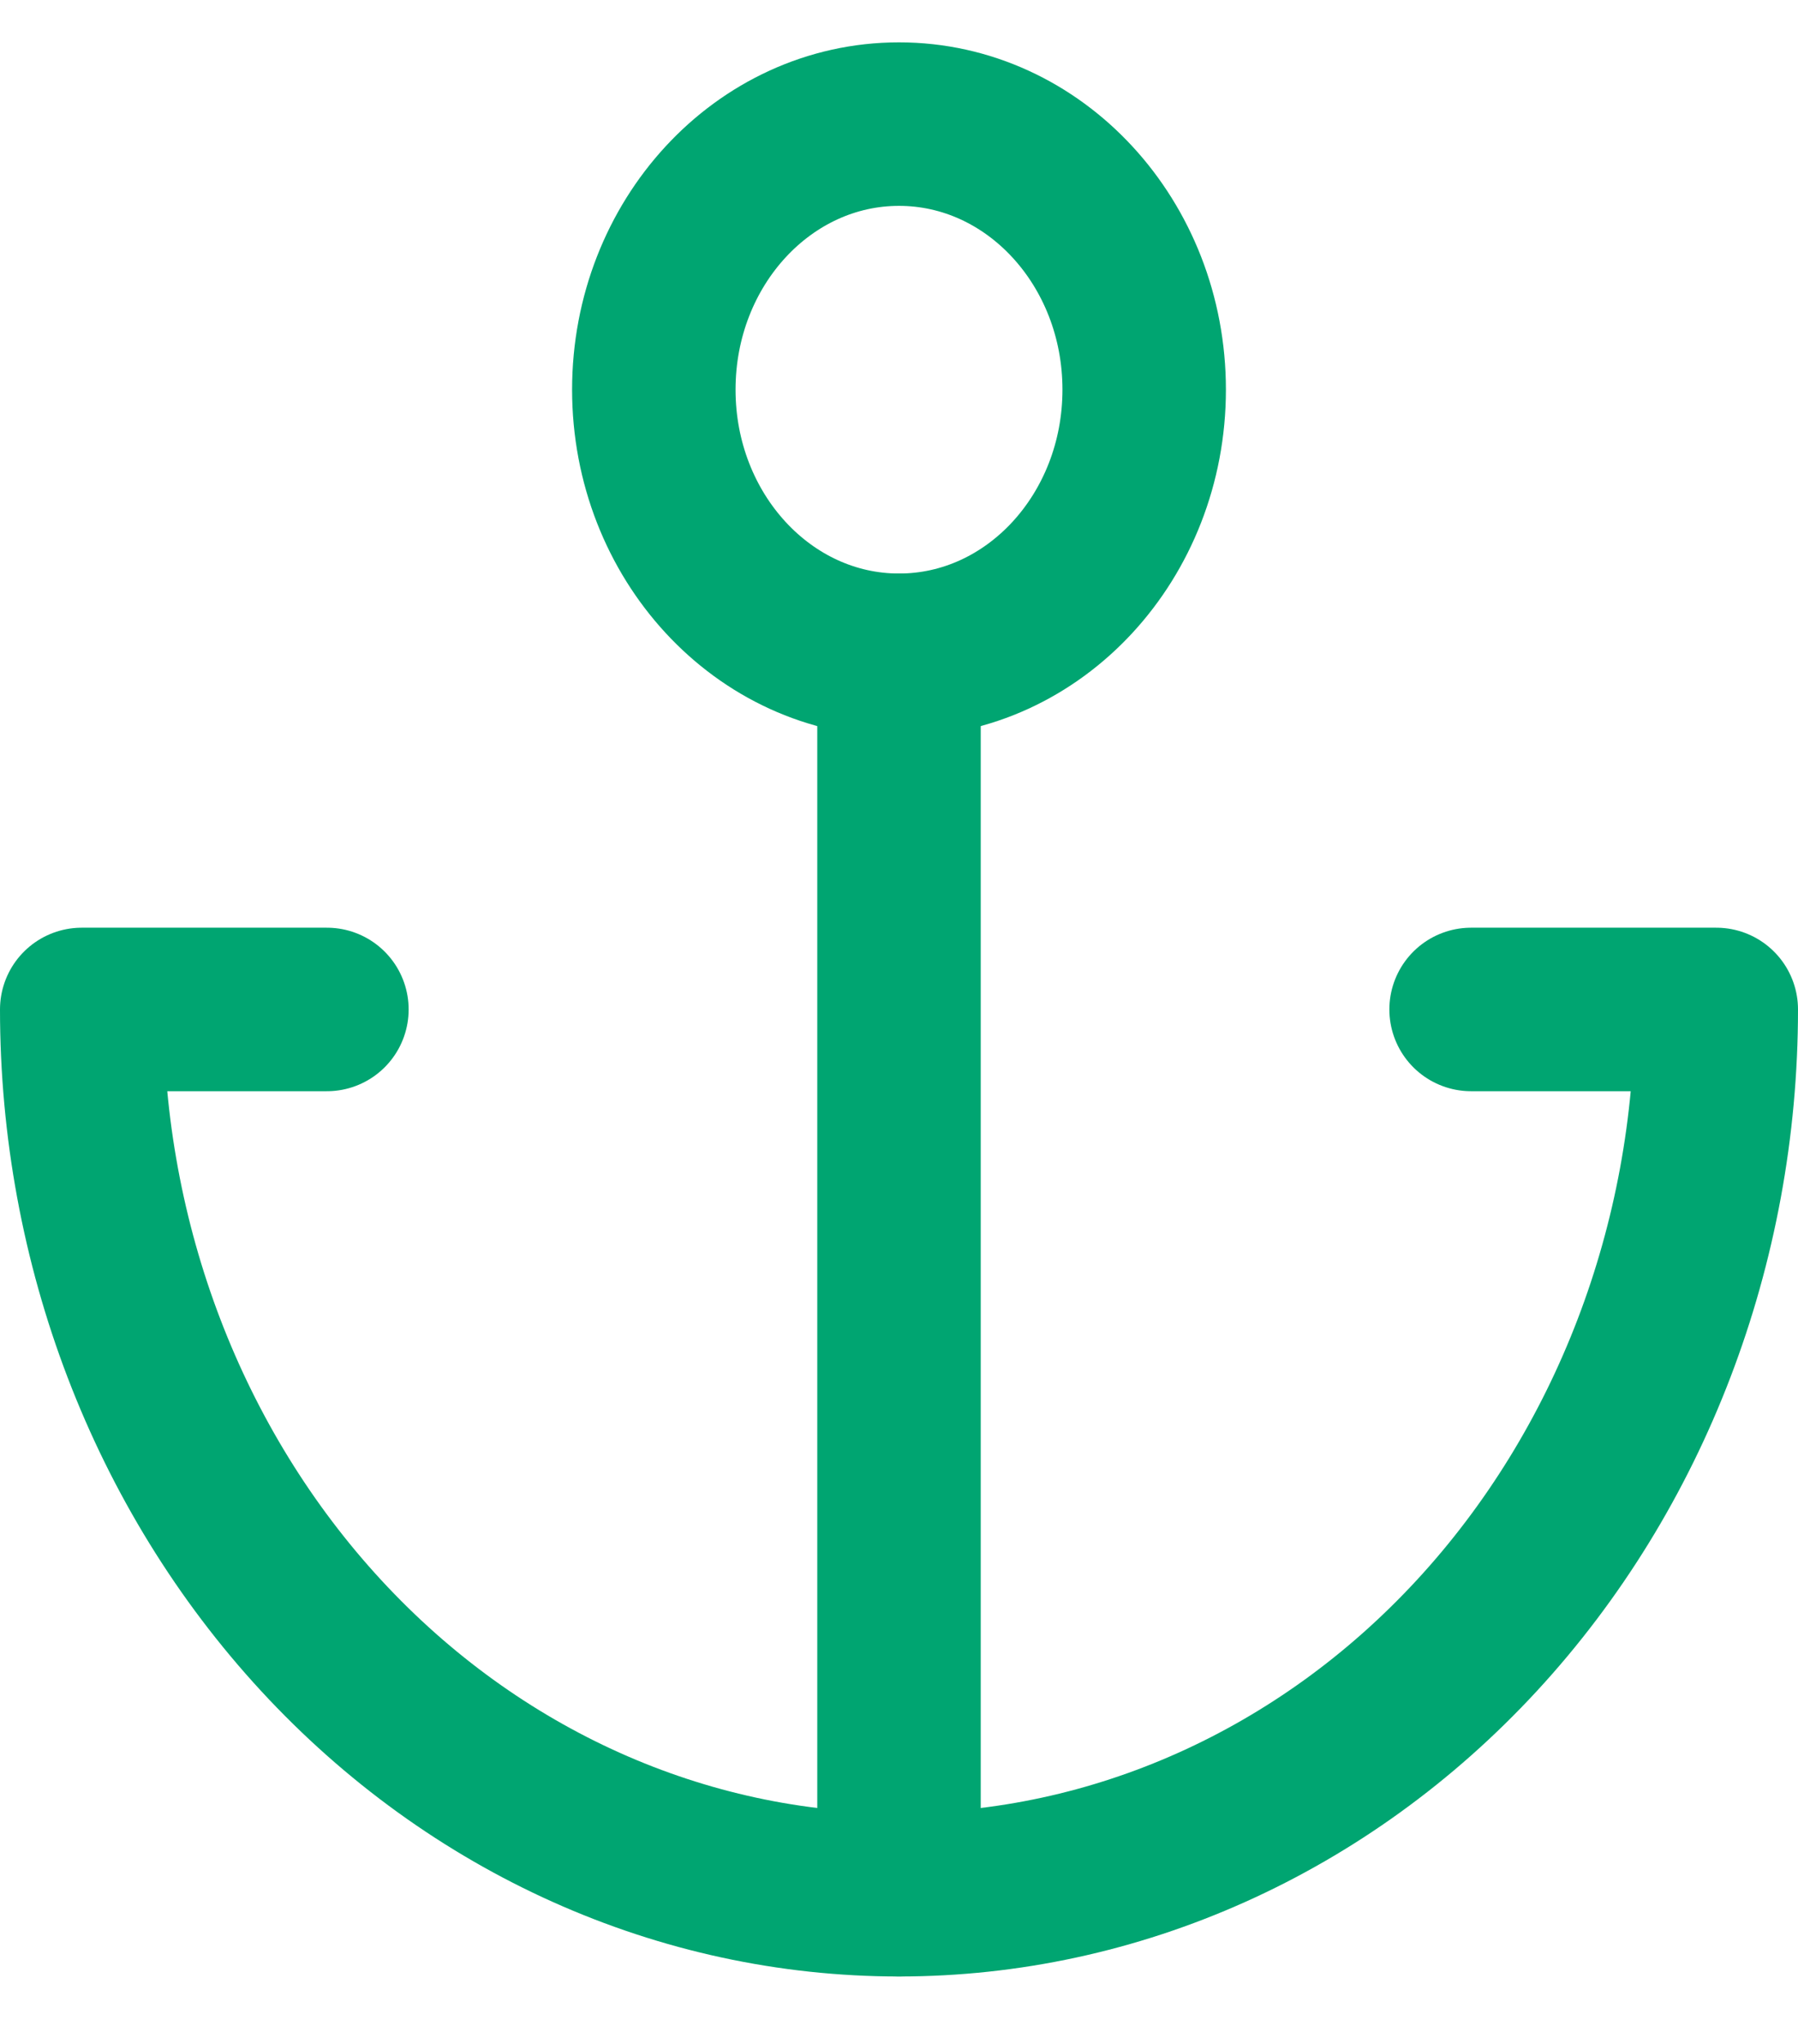
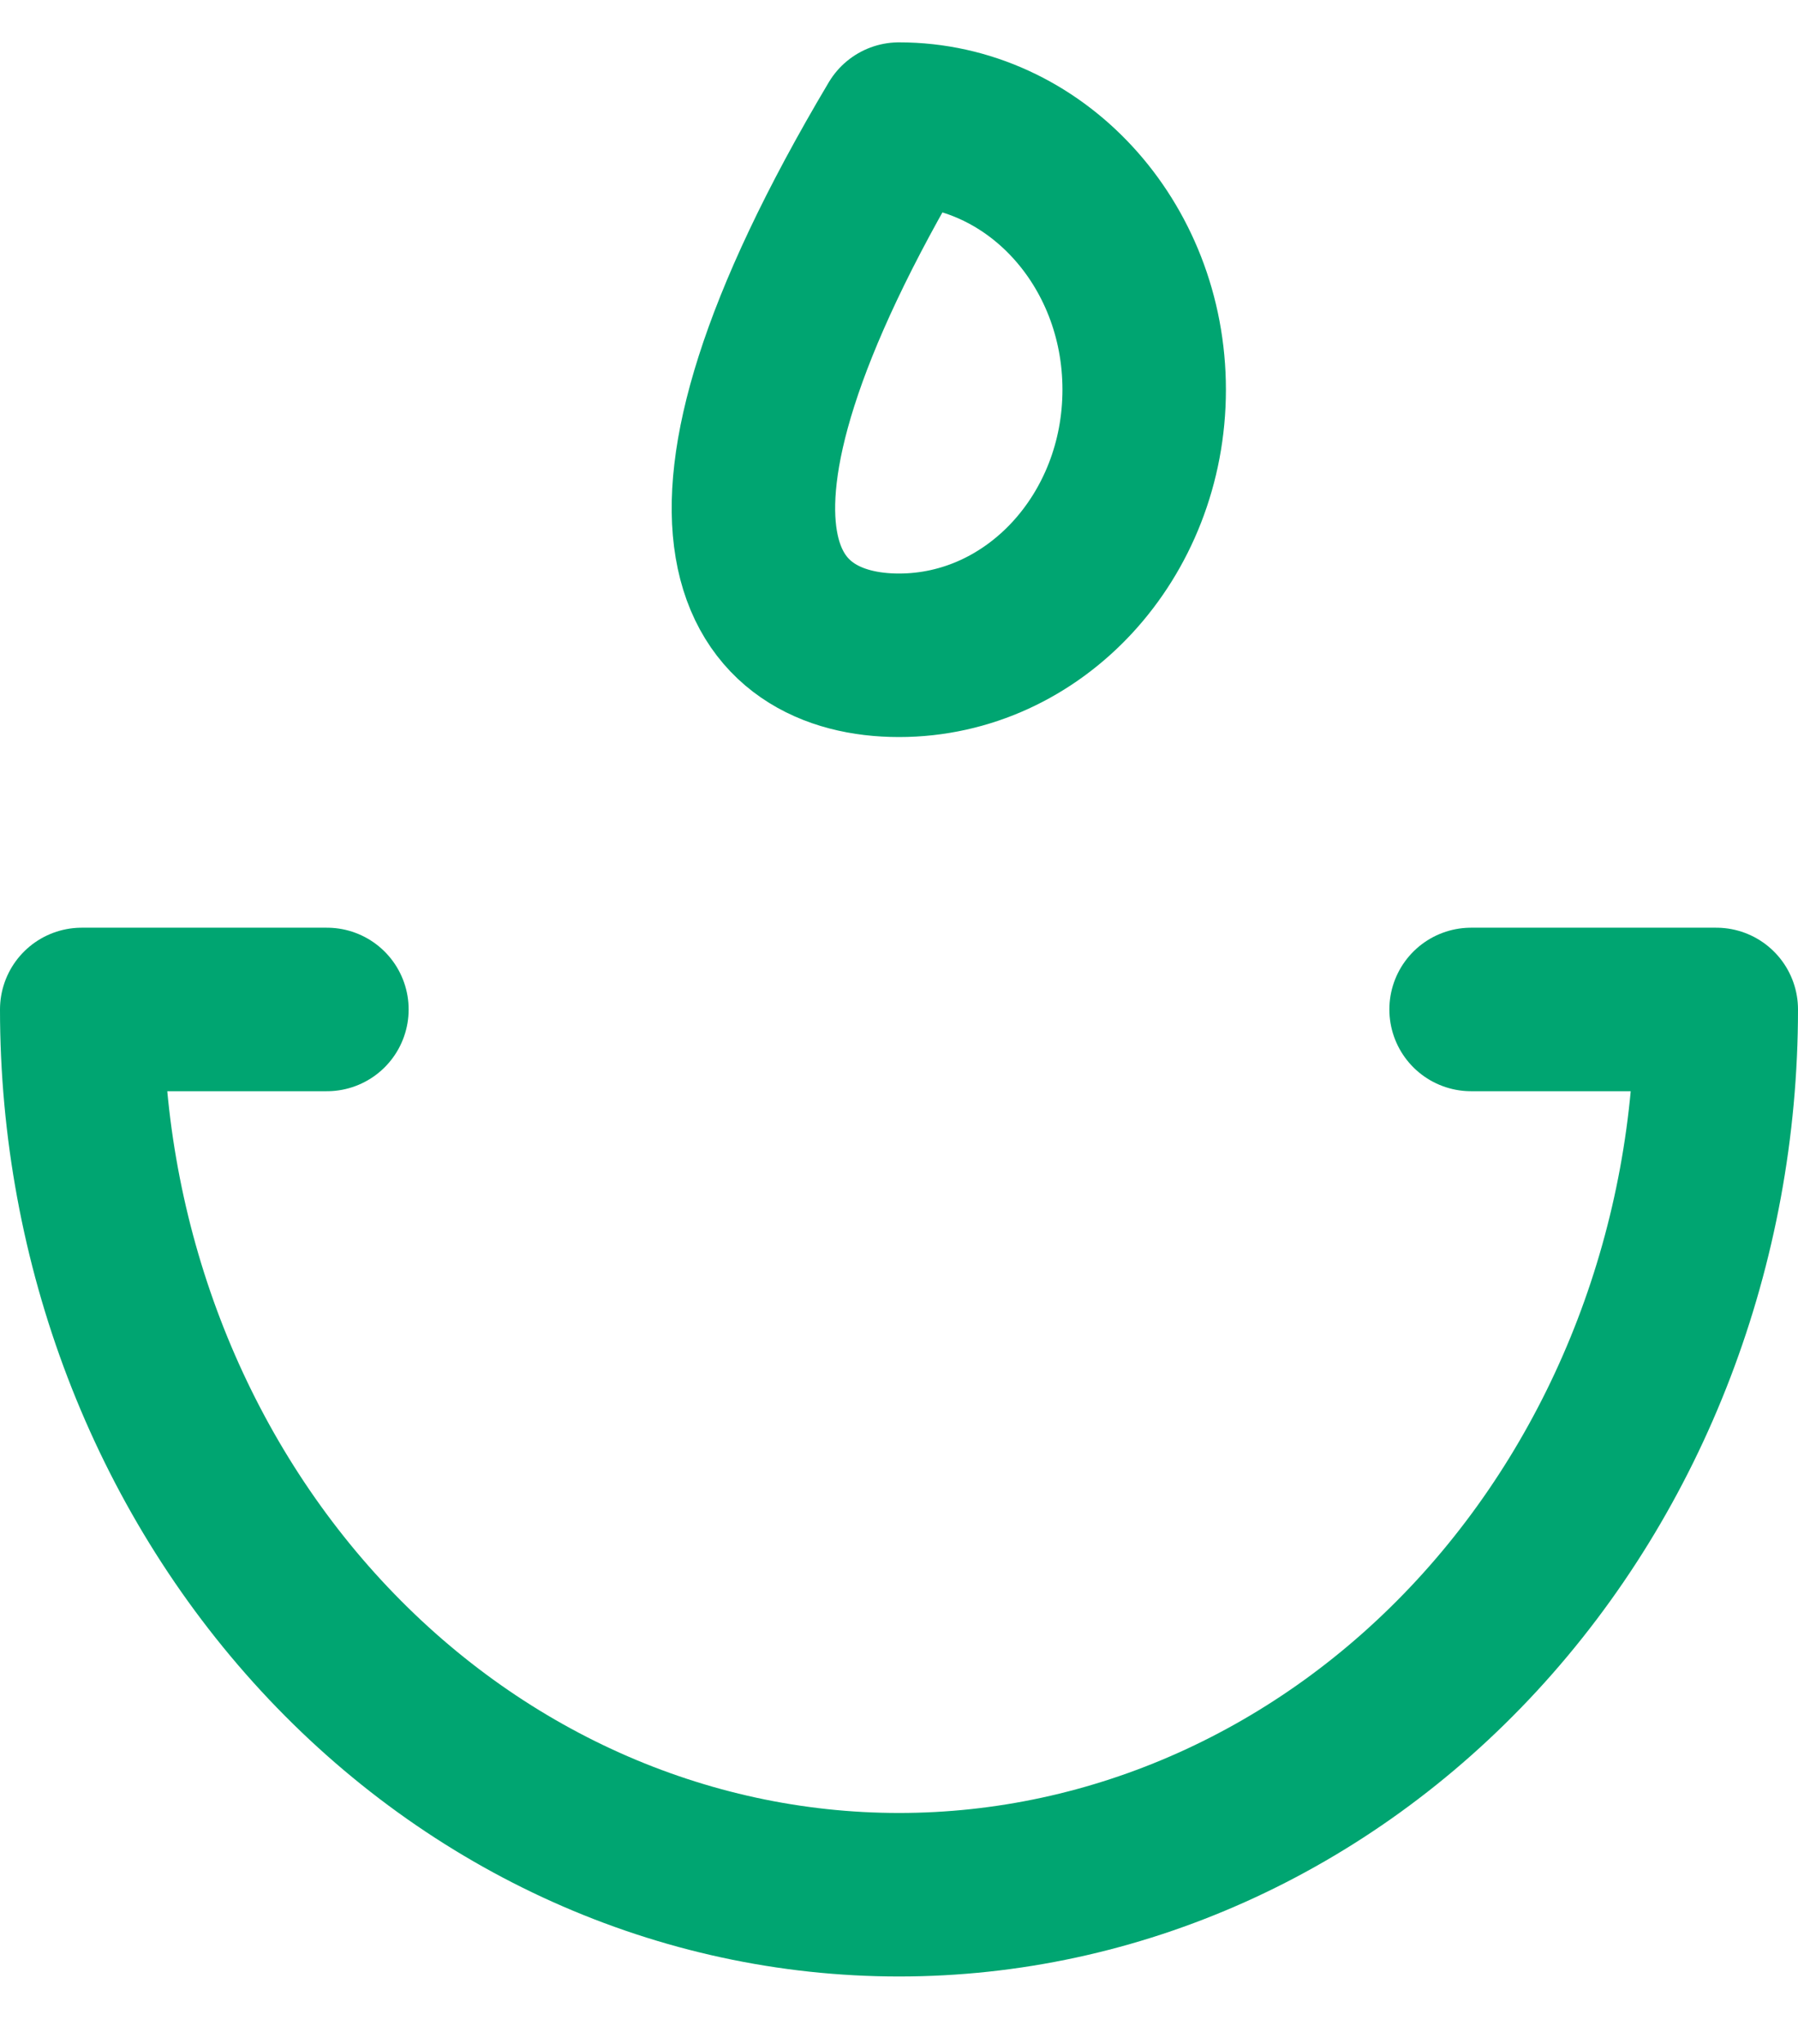
<svg xmlns="http://www.w3.org/2000/svg" width="22" height="25" viewBox="0 0 22 25" fill="none">
-   <path d="M11 8.015C12.657 8.015 14 6.56 14 4.766C14 2.972 12.657 1.518 11 1.518C9.343 1.518 8 2.972 8 4.766C8 6.56 9.343 8.015 11 8.015Z" stroke="#00A571" stroke-width="2" stroke-linecap="round" stroke-linejoin="round" />
-   <path d="M11 23.175V8.015" stroke="#00A571" stroke-width="2" stroke-linecap="round" stroke-linejoin="round" />
+   <path d="M11 8.015C12.657 8.015 14 6.56 14 4.766C14 2.972 12.657 1.518 11 1.518C8 6.56 9.343 8.015 11 8.015Z" stroke="#00A571" stroke-width="2" stroke-linecap="round" stroke-linejoin="round" />
  <path d="M4 12.347H1C1 15.219 2.054 17.973 3.929 20.004C5.804 22.035 8.348 23.175 11 23.175C13.652 23.175 16.196 22.035 18.071 20.004C19.946 17.973 21 15.219 21 12.347H18" stroke="#00A571" stroke-width="2" stroke-linecap="round" stroke-linejoin="round" />
</svg>